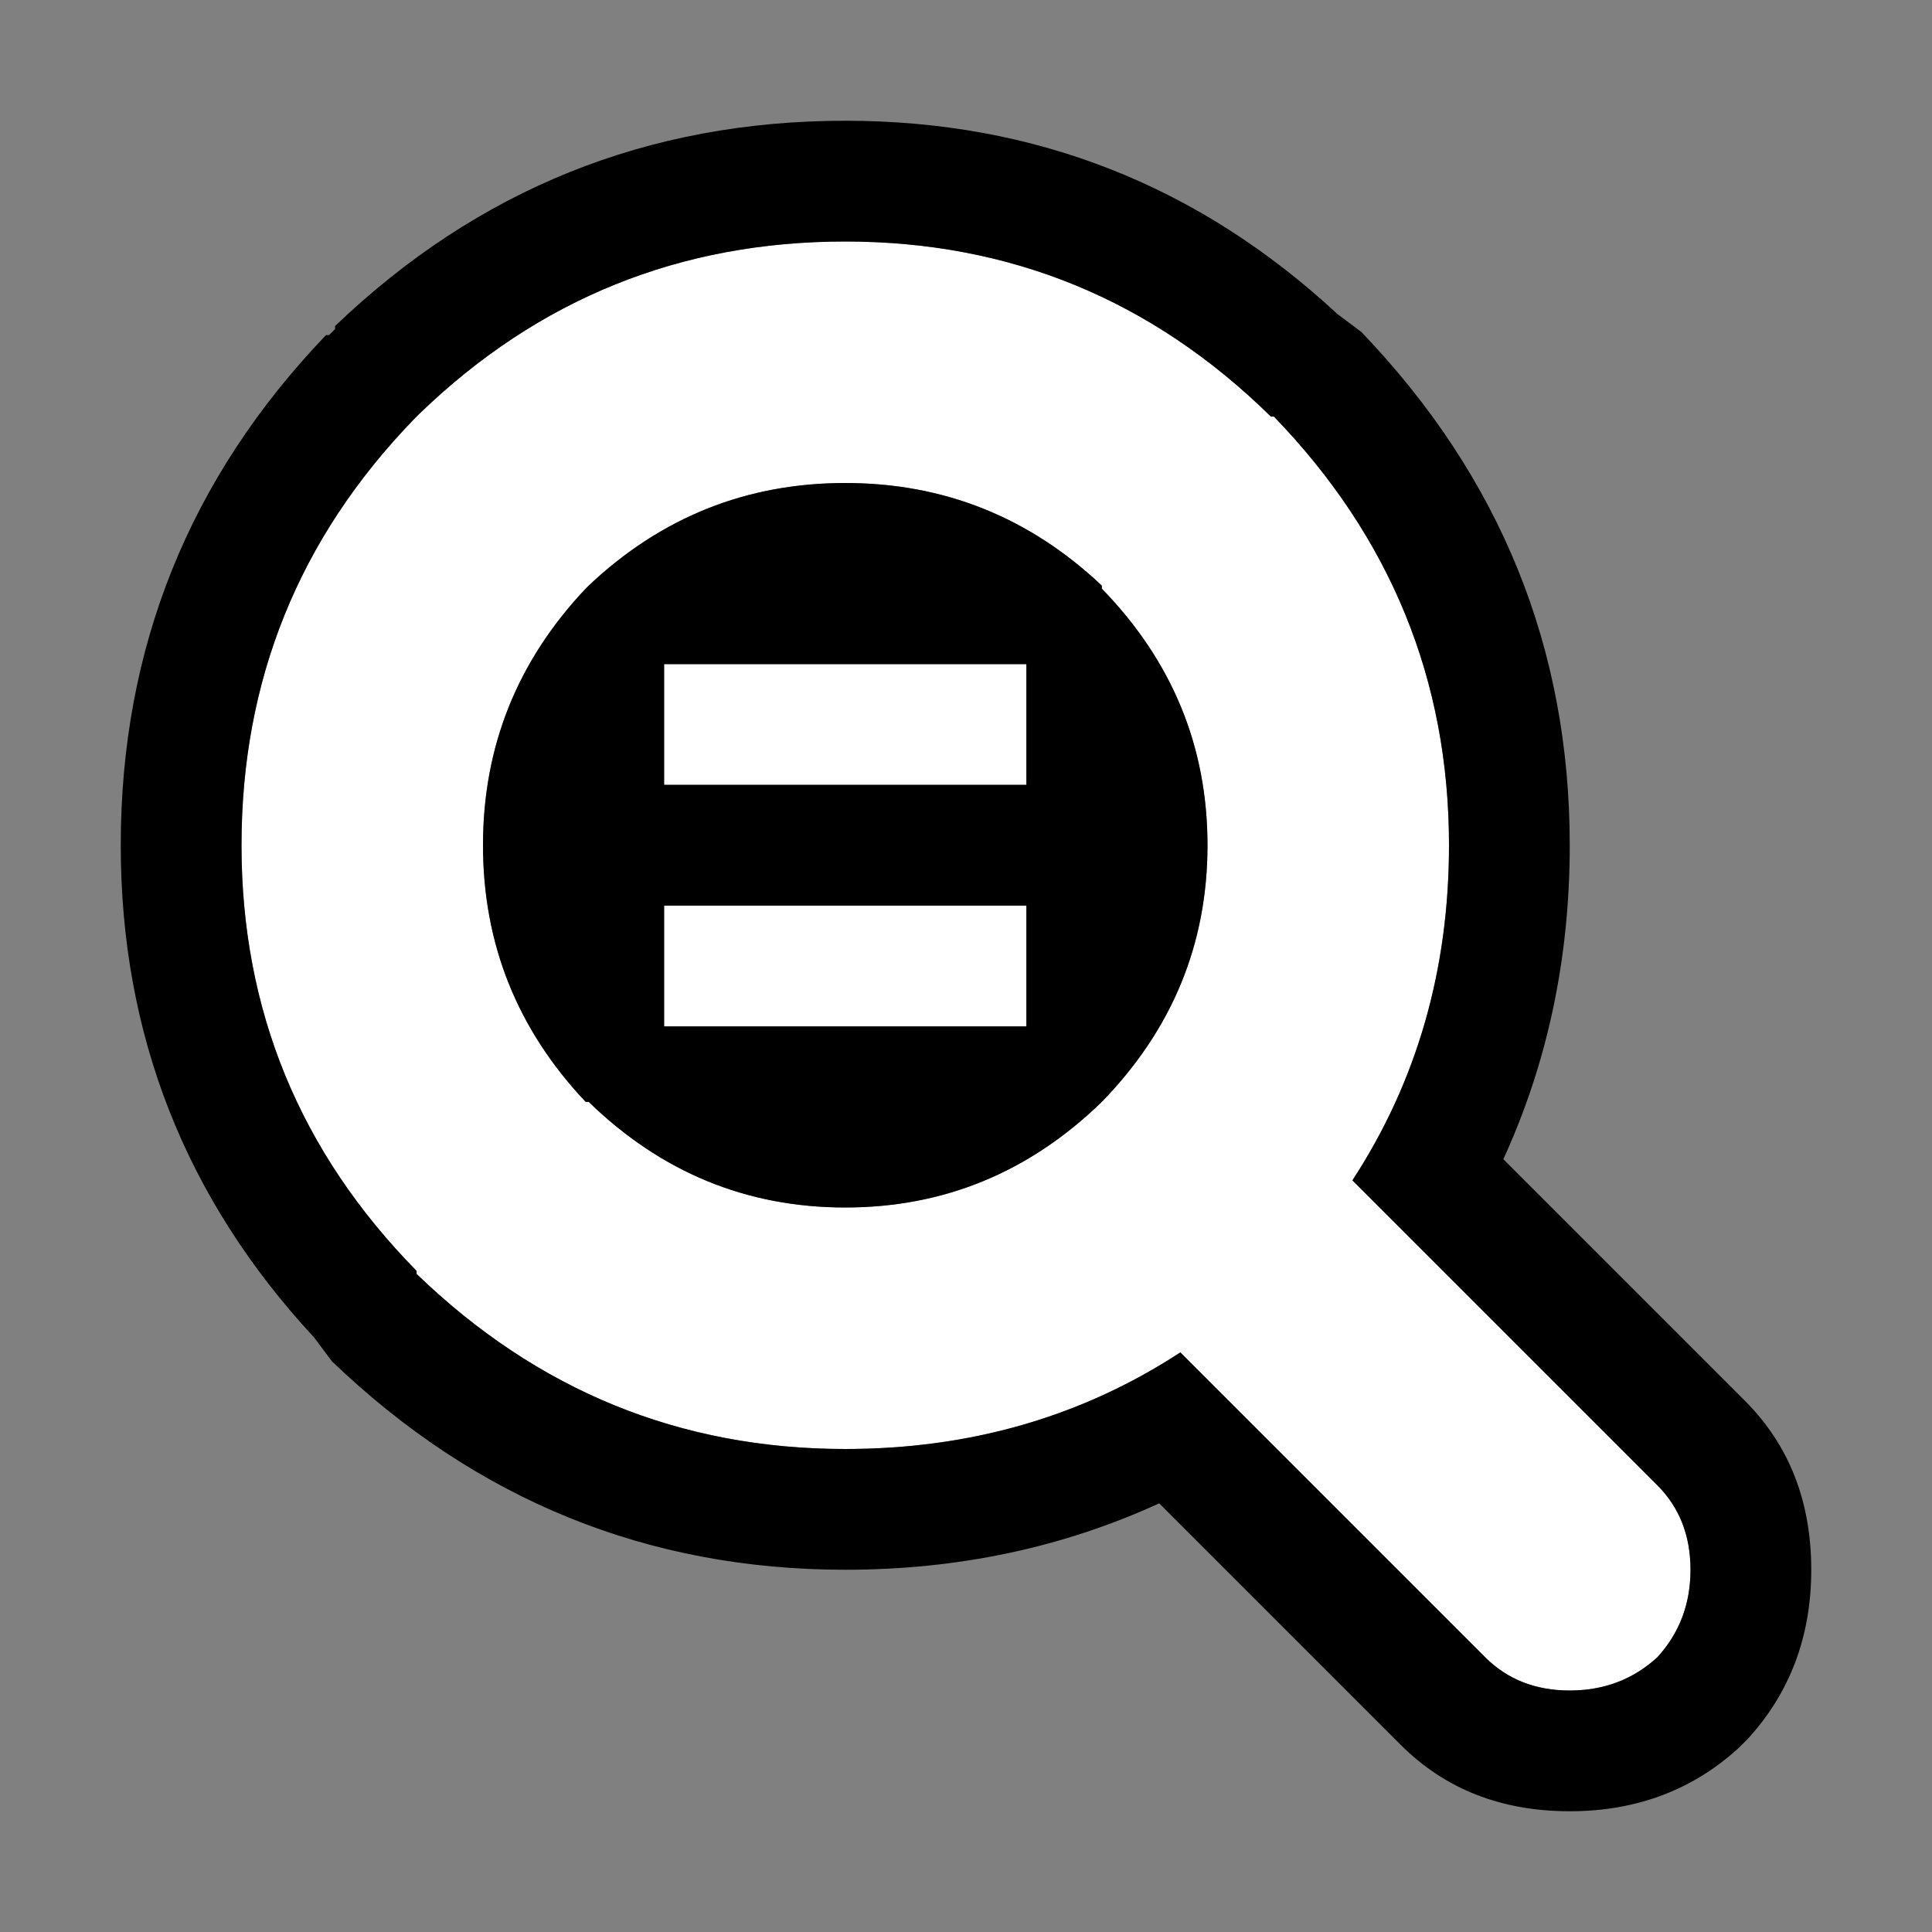
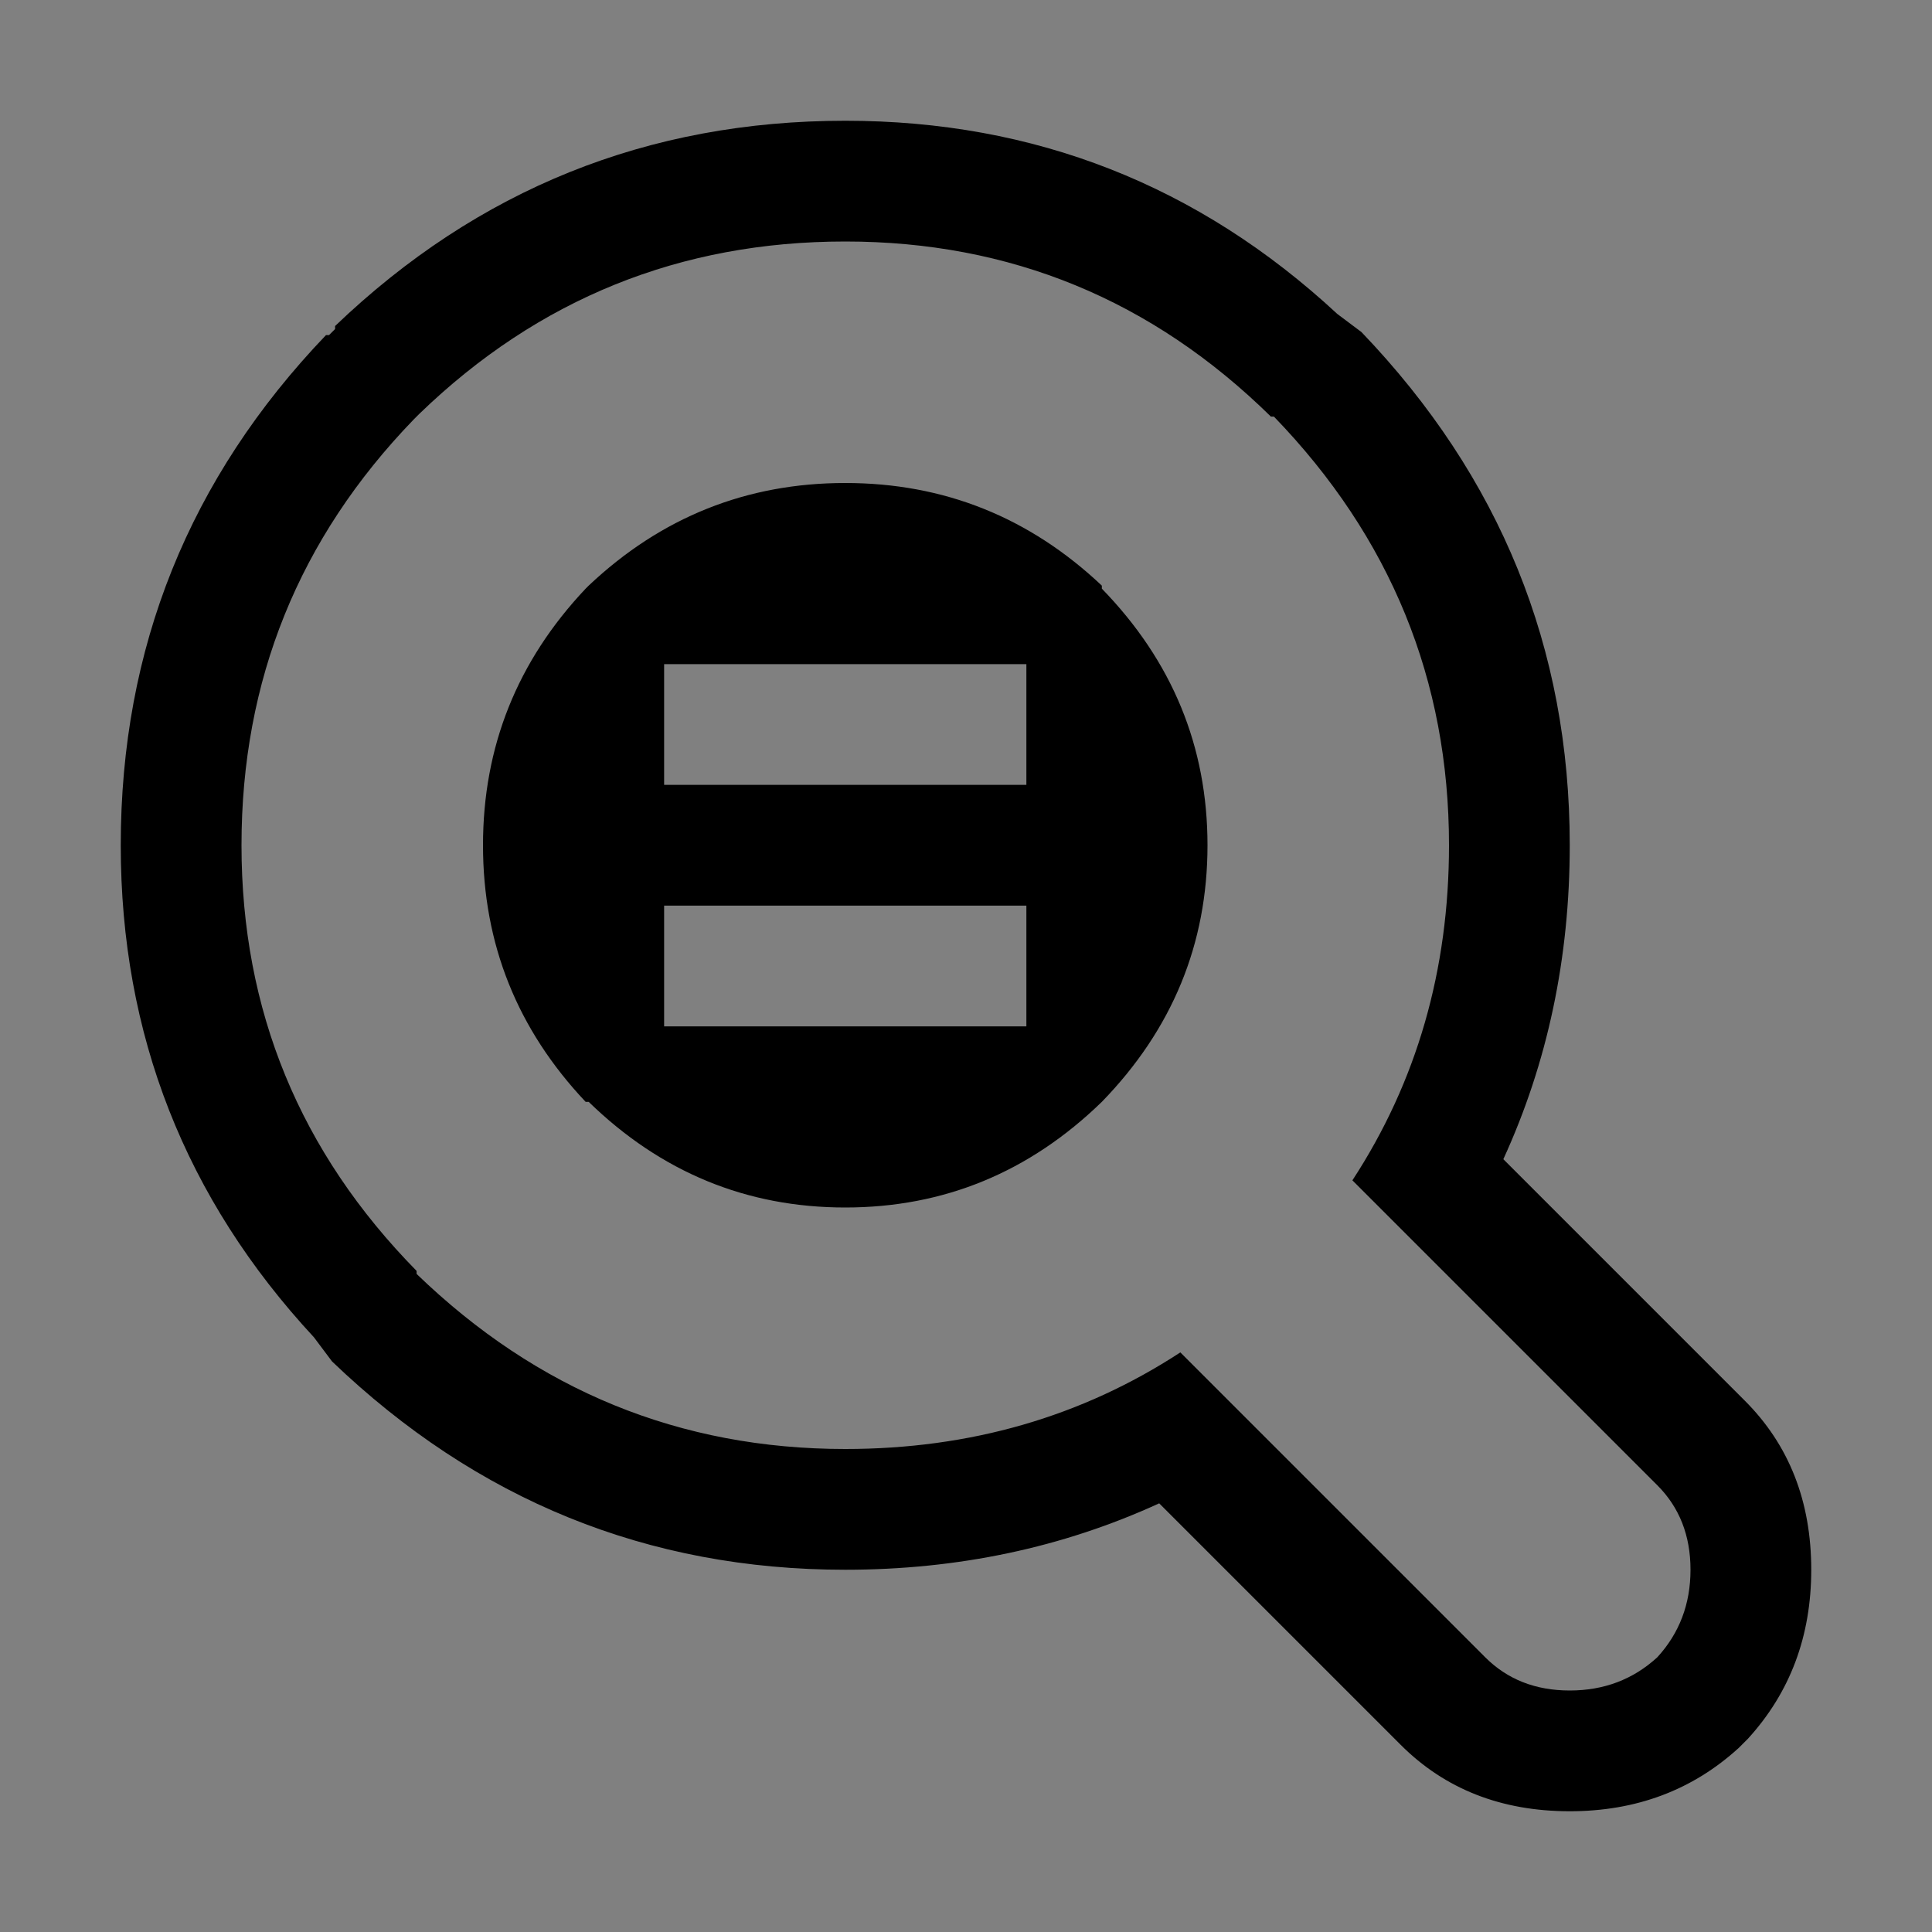
<svg xmlns="http://www.w3.org/2000/svg" width="32" height="32">
  <rect width="100%" height="100%" fill="#808080" stroke="none" />
  <defs />
  <g>
-     <path stroke="none" fill="#FFFFFF" d="M14 24 Q9.9 24 6.9 21.1 L6.9 21.05 Q4 18.1 4 14 4 9.9 6.85 6.95 L6.95 6.85 Q9.9 4 14 4 18.1 4 21.05 6.9 L21.1 6.9 Q24 9.9 24 14 24 17.1 22.4 19.55 L27.45 24.6 Q28 25.15 28 26 28 26.85 27.45 27.45 26.85 28 26 28 25.15 28 24.6 27.45 L19.55 22.4 Q17.1 24 14 24 M20 14 Q20 11.55 18.25 9.75 L18.25 9.7 Q16.45 8 14 8 11.55 8 9.75 9.7 L9.7 9.75 Q8 11.55 8 14 8 16.45 9.7 18.25 L9.75 18.25 Q11.55 20 14 20 16.45 20 18.25 18.25 20 16.45 20 14 M11 11 L17 11 17 13 11 13 11 11 M11 15 L17 15 17 17 11 17 11 15" />
    <path stroke="none" fill="#000000" d="M11 15 L11 17 17 17 17 15 11 15 M14 24 Q17.1 24 19.55 22.4 L24.6 27.45 Q25.15 28 26 28 26.85 28 27.45 27.45 28 26.85 28 26 28 25.15 27.45 24.6 L22.4 19.55 Q24 17.1 24 14 24 9.9 21.1 6.9 L21.05 6.9 Q18.1 4 14 4 9.9 4 6.95 6.85 L6.85 6.95 Q4 9.9 4 14 4 18.1 6.9 21.05 L6.9 21.1 Q9.9 24 14 24 M22.55 5.5 Q26 9.1 26 14 26 16.8 24.9 19.2 L28.9 23.2 Q30 24.3 30 26 30 27.65 28.95 28.8 L28.8 28.95 Q27.65 30 26 30 24.3 30 23.2 28.9 L19.2 24.9 Q16.8 26 14 26 9.1 26 5.5 22.55 L5.2 22.15 Q2 18.7 2 14 2 9.1 5.4 5.55 L5.45 5.55 5.55 5.45 5.55 5.4 Q9.1 2 14 2 18.7 2 22.15 5.2 L22.55 5.5 M20 14 Q20 16.45 18.25 18.25 16.45 20 14 20 11.55 20 9.75 18.25 L9.7 18.25 Q8 16.45 8 14 8 11.55 9.7 9.75 L9.75 9.7 Q11.55 8 14 8 16.45 8 18.25 9.7 L18.25 9.75 Q20 11.55 20 14 M11 11 L11 13 17 13 17 11 11 11" />
  </g>
</svg>